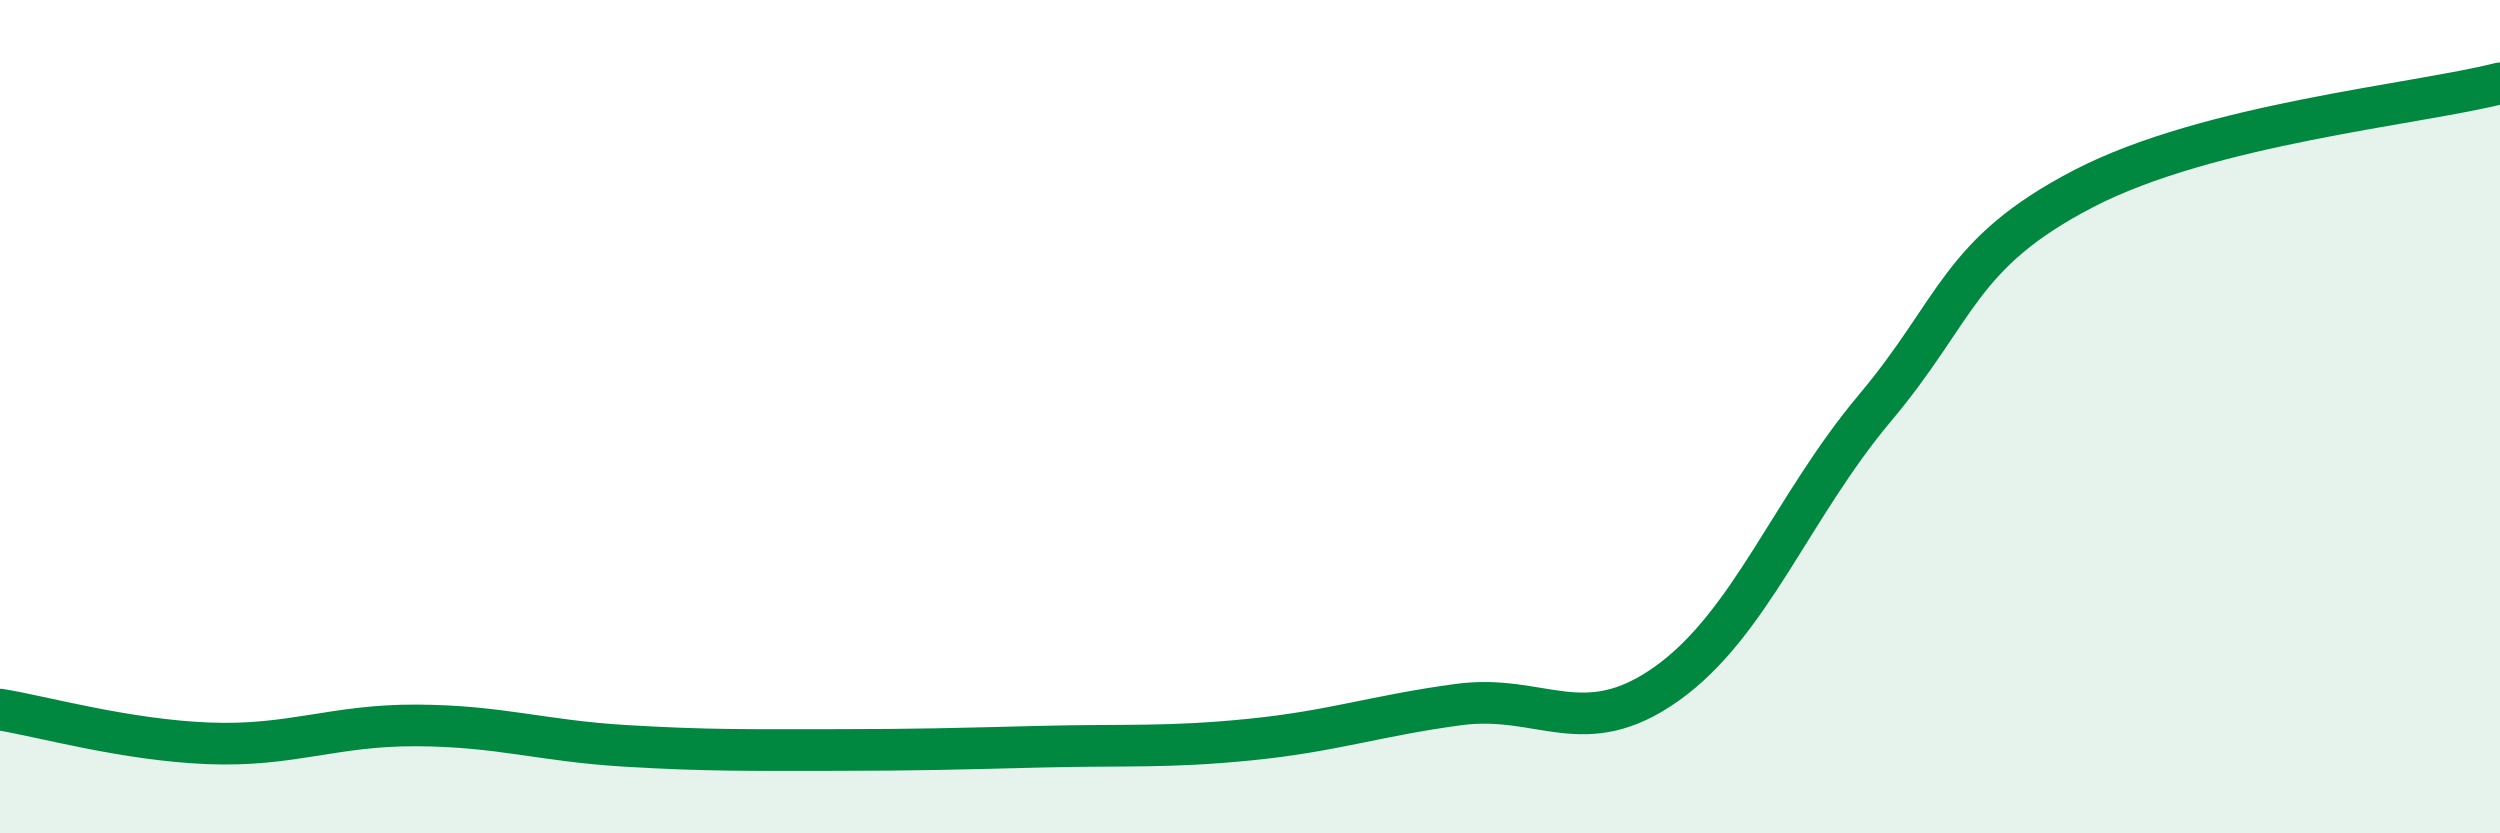
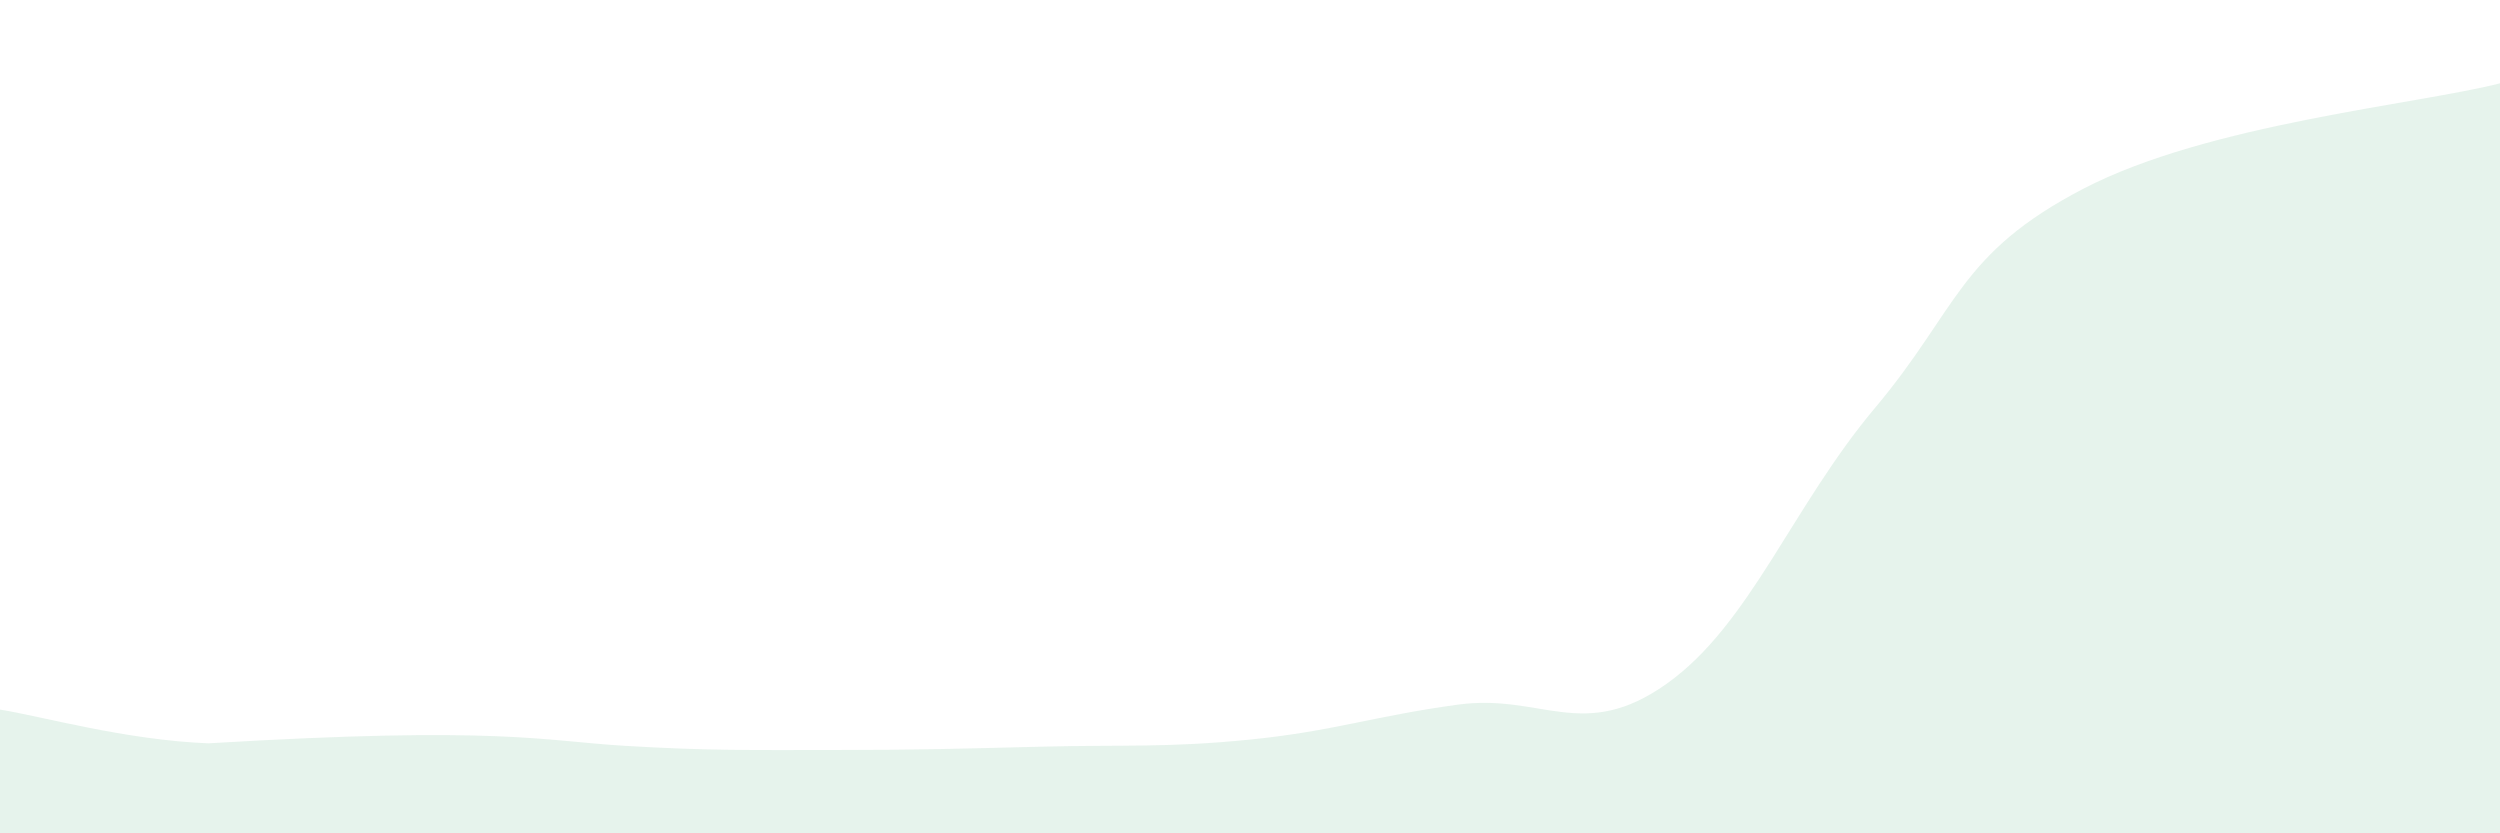
<svg xmlns="http://www.w3.org/2000/svg" width="60" height="20" viewBox="0 0 60 20">
-   <path d="M 0,17.03 C 1,17.19 3,17.76 5,17.84 C 7,17.92 8,17.4 10,17.41 C 12,17.42 13,17.78 15,17.9 C 17,18.02 18,18 20,18 C 22,18 23,17.97 25,17.92 C 27,17.87 28,17.95 30,17.75 C 32,17.55 33,17.18 35,16.91 C 37,16.64 38,17.83 40,16.41 C 42,14.99 43,12.17 45,9.79 C 47,7.41 47,6.09 50,4.53 C 53,2.97 58,2.51 60,2L60 20L0 20Z" fill="#008740" opacity="0.1" stroke-linecap="round" stroke-linejoin="round" />
-   <path d="M 0,17.03 C 1,17.19 3,17.76 5,17.84 C 7,17.92 8,17.4 10,17.41 C 12,17.42 13,17.78 15,17.9 C 17,18.02 18,18 20,18 C 22,18 23,17.97 25,17.92 C 27,17.87 28,17.95 30,17.75 C 32,17.55 33,17.18 35,16.91 C 37,16.64 38,17.83 40,16.41 C 42,14.99 43,12.17 45,9.79 C 47,7.41 47,6.09 50,4.53 C 53,2.97 58,2.51 60,2" stroke="#008740" stroke-width="1" fill="none" stroke-linecap="round" stroke-linejoin="round" />
+   <path d="M 0,17.03 C 1,17.19 3,17.76 5,17.84 C 12,17.42 13,17.78 15,17.9 C 17,18.02 18,18 20,18 C 22,18 23,17.97 25,17.92 C 27,17.87 28,17.95 30,17.75 C 32,17.55 33,17.18 35,16.91 C 37,16.64 38,17.83 40,16.41 C 42,14.99 43,12.17 45,9.79 C 47,7.41 47,6.09 50,4.53 C 53,2.97 58,2.51 60,2L60 20L0 20Z" fill="#008740" opacity="0.1" stroke-linecap="round" stroke-linejoin="round" />
</svg>